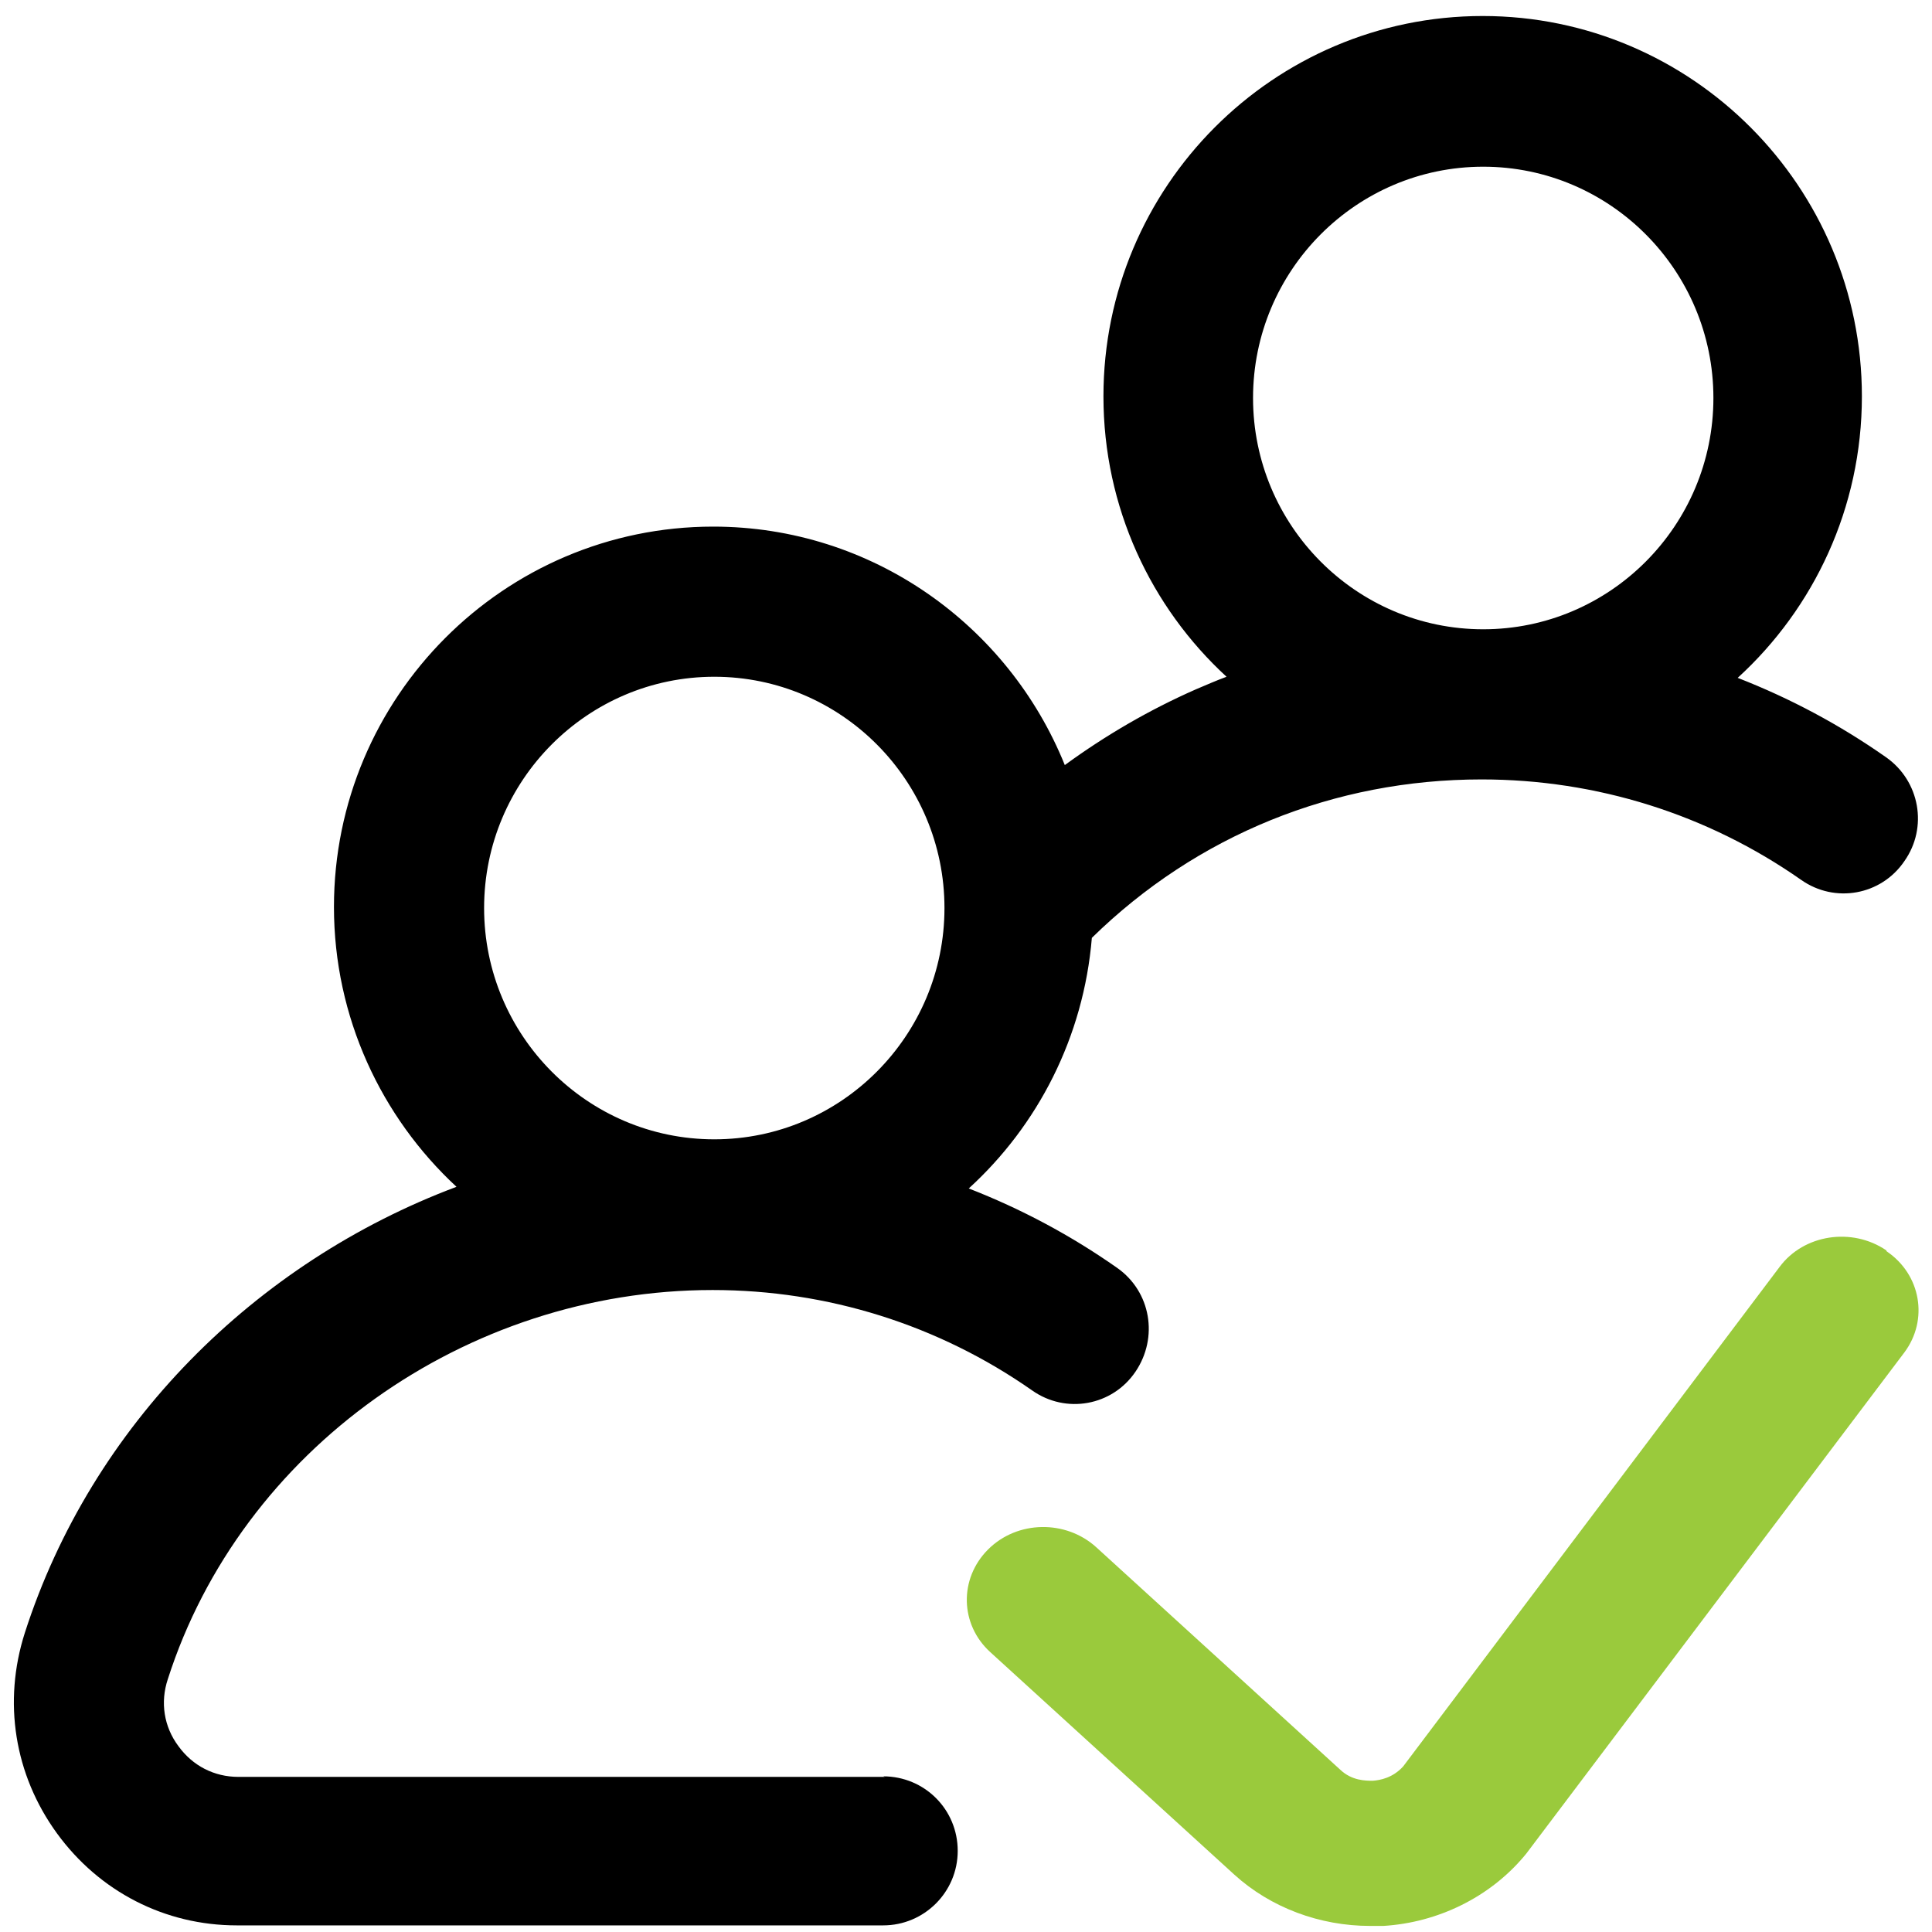
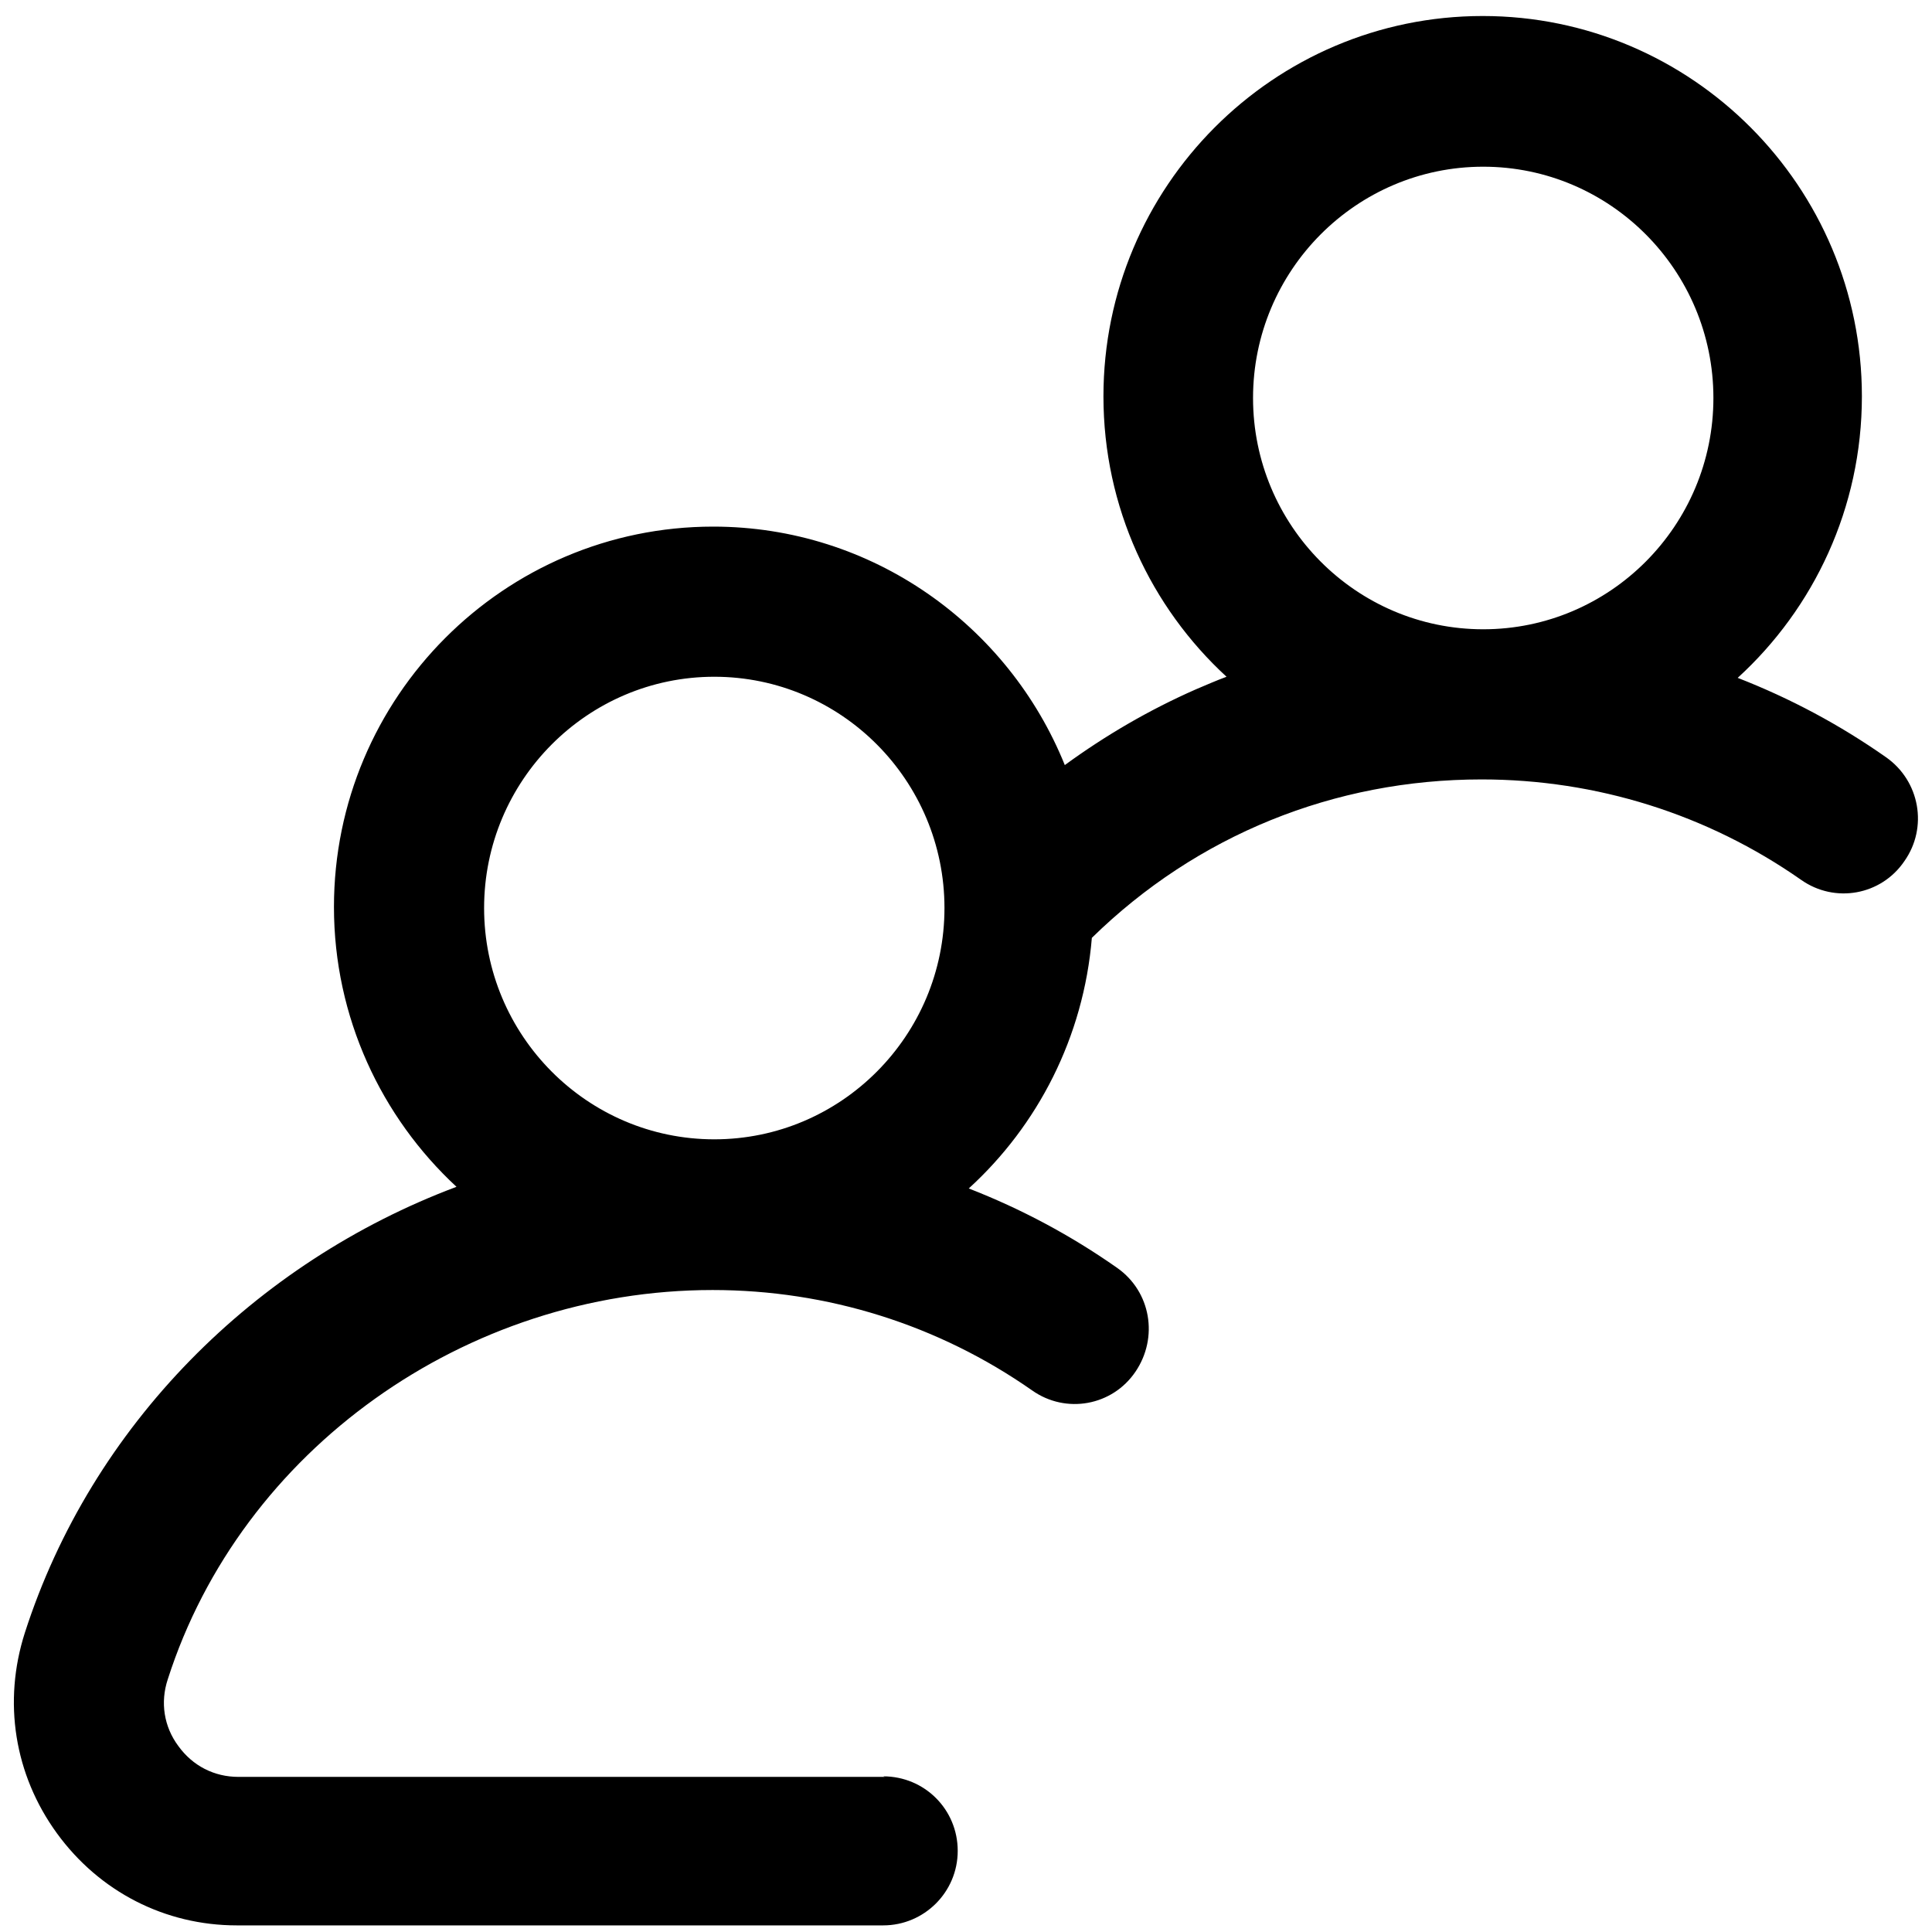
<svg xmlns="http://www.w3.org/2000/svg" id="a" viewBox="0 0 35 35">
  <defs>
    <style>.l{fill:#9aca3c;}.m{clip-path:url(#h);}.n{clip-path:url(#b);}.o{clip-path:url(#c);}.p{clip-path:url(#e);}.q{clip-path:url(#d);}.r{clip-rule:evenodd;}.r,.s{fill:none;}.t{clip-path:url(#f);}.u{clip-path:url(#j);}.v{clip-path:url(#i);}.w{clip-path:url(#k);}.x{clip-path:url(#g);}</style>
    <clipPath id="b">
      <path class="s" d="M-92.2,20h.06c3.34,0,6.46-2.22,7.97-5.66,.31-.71-.01-1.53-.72-1.84-.71-.31-1.53,.01-1.84,.72-1.05,2.39-3.22,3.99-5.41,3.99h-.06c-3.15,0-6.01-3.22-6.01-6.75V5.61l6.04-2.71,4.94,2.22-3.26,4.57c-.12,.13-.26,.16-.34,.17-.08,0-.24,0-.38-.14l-.02-.02-2.68-2.46c-.57-.52-1.45-.48-1.97,.09-.52,.57-.48,1.45,.09,1.98l2.67,2.45c.61,.58,1.43,.9,2.26,.9,.07,0,.14,0,.22,0,.92-.06,1.77-.51,2.35-1.23,.02-.02,.03-.04,.05-.06l5.98-8.38c.45-.63,.3-1.5-.32-1.95-.63-.45-1.5-.3-1.95,.32l-1.03,1.44L-91.52,.12c-.18-.08-.38-.12-.57-.12h-.13c-.2,0-.39,.04-.57,.12l-7.37,3.31c-.5,.23-.83,.73-.83,1.28v5.75c0,2.33,.92,4.71,2.52,6.53,1.71,1.94,3.94,3.01,6.29,3.01Z" />
    </clipPath>
    <clipPath id="c">
      <path class="s" d="M-76.37,22.72c-.76,0-1.37,.61-1.37,1.36,0,1.51-1.23,2.73-2.73,2.73h-24.06c-1.51,0-2.73-1.23-2.73-2.73V10.44c0-1.41,1.06-2.58,2.46-2.72,.75-.07,1.3-.74,1.23-1.49-.07-.75-.74-1.3-1.5-1.22-1.34,.13-2.59,.76-3.5,1.76-.92,1.01-1.42,2.31-1.42,3.68v13.65c0,3.01,2.45,5.46,5.47,5.46h10.66v2.72h-4.79c-.76,0-1.37,.61-1.37,1.37s.61,1.36,1.37,1.36h12.3c.76,0,1.37-.61,1.37-1.36s-.61-1.37-1.37-1.37h-4.79v-2.72h10.66c3.02,0,5.47-2.45,5.47-5.46,0-.75-.61-1.36-1.37-1.36Z" />
    </clipPath>
    <clipPath id="d">
      <path class="s" d="M-20.07,17.48c0,3.45-1.02,6.8-2.96,9.7-.42,.63-1.27,.79-1.89,.38-.63-.42-.79-1.27-.38-1.89,1.64-2.45,2.5-5.28,2.5-8.18-.81-19.55-28.66-19.56-29.47,0-.1,11.35,12.72,18.57,22.36,12.62,.64-.39,1.48-.18,1.87,.46,.39,.64,.18,1.48-.46,1.87-6.66,4.15-15.91,3.05-21.39-2.6C-60.84,18.85-53.04,.02-37.54,0c9.39-.19,17.66,8.08,17.47,17.47Z" />
    </clipPath>
    <clipPath id="e">
      <path class="s" d="M-28.65,14.12s-.06-.02-.08,0l-2.9,2.65v1.34l2.9,2.65s.04,.02,.08,0c.06-.03,.06-.07,.06-.09v-6.44s0-.07-.06-.09Zm-8.4-2.52h-5.75c-1.49,0-2.71,1.28-2.71,2.86v6.01c0,1.58,1.21,2.86,2.71,2.86h5.75c1.49,0,2.71-1.28,2.71-2.86v-6.01c0-1.58-1.21-2.86-2.71-2.86Zm0-2.86c2.55,0,4.69,1.87,5.26,4.38l1.37-1.25,.03-.03c.85-.68,1.98-.79,2.94-.29,.96,.51,1.55,1.52,1.55,2.66v6.44c0,2.43-2.65,3.85-4.49,2.37l-.07-.06-1.32-1.21c-.55,2.54-2.71,4.44-5.27,4.44h-5.75c-2.98,0-5.41-2.57-5.41-5.73v-6.01c0-3.16,2.43-5.73,5.41-5.73h5.75Z" />
    </clipPath>
    <clipPath id="f">
      <path class="s" d="M12.94,12.26c2.3,0,4.17,1.88,4.17,4.19s-1.87,4.19-4.17,4.19-4.17-1.88-4.17-4.19,1.87-4.19,4.17-4.19ZM26.87,3.02c2.3,0,4.17,1.88,4.17,4.19s-1.87,4.19-4.17,4.19-4.17-1.88-4.17-4.19,1.87-4.19,4.17-4.19Zm-10.84,29.17H4.32c-.44,0-.83-.2-1.09-.56-.26-.35-.33-.79-.19-1.21,1.33-4.15,5.39-7.05,9.87-7.05,2.08,0,4.09,.63,5.79,1.82,.61,.43,1.45,.28,1.87-.34s.28-1.45-.33-1.88c-.84-.59-1.74-1.07-2.69-1.44,1.25-1.14,2.08-2.74,2.23-4.54,1.9-1.86,4.39-2.87,7.06-2.87,2.08,0,4.09,.63,5.79,1.82,.61,.43,1.45,.28,1.87-.34,.43-.61,.28-1.45-.33-1.88-.84-.59-1.74-1.07-2.69-1.44,1.38-1.26,2.25-3.08,2.25-5.1,0-3.8-3.08-6.89-6.87-6.89s-6.87,3.09-6.87,6.89c0,2.01,.86,3.82,2.23,5.08-.19,.07-.37,.15-.56,.23-.84,.37-1.63,.83-2.37,1.37-1.02-2.53-3.49-4.32-6.37-4.32-3.79,0-6.87,3.09-6.87,6.89,0,2,.86,3.81,2.22,5.07-3.65,1.37-6.61,4.32-7.82,8.08-.4,1.25-.19,2.57,.58,3.63,.77,1.06,1.96,1.67,3.26,1.67h11.71c.74,0,1.35-.6,1.35-1.35s-.6-1.35-1.35-1.35Z" />
    </clipPath>
    <clipPath id="g">
      <rect class="s" x="-34.2" y="-703.57" width="586.04" height="974.68" />
    </clipPath>
    <clipPath id="h">
-       <path class="s" d="M34.17,22.65c-.62-.42-1.49-.29-1.93,.3l-6.82,9.05c-.19,.21-.42,.25-.55,.26-.13,0-.38,0-.59-.2l-4.42-4.03c-.55-.5-1.43-.49-1.96,.04s-.51,1.36,.04,1.86l4.42,4.03c.66,.6,1.55,.93,2.46,.93,.08,0,.16,0,.24,0,.99-.06,1.92-.52,2.54-1.25,.02-.02,.03-.04,.05-.06l6.85-9.08c.44-.59,.3-1.41-.32-1.83Z" />
-     </clipPath>
+       </clipPath>
    <clipPath id="i">
      <rect class="s" x="-34.2" y="-703.57" width="586.04" height="974.68" />
    </clipPath>
    <clipPath id="j">
      <path class="s" d="M86.91,31.77c-.06,.1-.24,.33-.59,.33h-9.25c-.04-.71-.62-1.28-1.35-1.28h-6.69c-.72,0-1.31,.57-1.35,1.28h-9.12c-.39,0-.59-.28-.64-.37-.07-.12-.17-.36-.02-.63l2.04-3.74h24.94l2.04,3.74c.16,.29,.06,.54-.01,.67Zm2.38-1.96l-2.22-4.07V7.34c0-.75-.61-1.35-1.35-1.35h-2.83c-.75,0-1.35,.61-1.35,1.35s.61,1.35,1.35,1.35h1.48v15.97h-23.78V8.69h2.1c.75,0,1.35-.61,1.35-1.35s-.6-1.35-1.35-1.35h-3.45c-.75,0-1.35,.61-1.35,1.35V25.49l-2.36,4.32c-.57,1.04-.54,2.28,.07,3.31,.63,1.06,1.74,1.7,2.97,1.7h27.76c1.21,0,2.3-.62,2.91-1.66,.61-1.04,.64-2.29,.06-3.35Z" />
    </clipPath>
    <clipPath id="k">
      <path class="r" d="M66.65,12.59V2.86c0-1.03,.6-1.95,1.57-2.38,.97-.44,2.08-.29,2.9,.37,.01,.01,7.26,6.36,7.28,6.38,.74,.76,.95,1.84,.54,2.82-.41,.97-1.33,1.6-2.41,1.64-.02,0-.03,0-.05,0h-1.24l2.43,4.91c.32,.65,.04,1.43-.63,1.74-.19,.09-.39,.13-.58,.13-.5,0-.98-.27-1.21-.74l-3.36-6.78c-.2-.4-.17-.88,.07-1.26,.25-.38,.68-.61,1.14-.61h3.34s.02-.04,.02-.06l-7.08-6.2h0s-.02,0-.03,.01h0V12.59s.06,.08,.09,.09c.74,.01,1.33,.6,1.32,1.31,0,.72-.61,1.3-1.35,1.3-1.49,0-2.74-1.24-2.74-2.69Z" />
    </clipPath>
  </defs>
  <g class="n">
    <g />
  </g>
  <g class="o">
    <g />
  </g>
  <g class="q">
    <g />
  </g>
  <g class="p">
    <g />
  </g>
  <g class="t">
    <g class="x">
      <rect x="-4.51" y="-4.48" width="44.05" height="44.17" />
    </g>
  </g>
  <g class="m">
    <g class="v">
      <rect class="l" x="12.72" y="17.6" width="26.81" height="22.09" />
    </g>
  </g>
  <g class="u">
    <g />
  </g>
  <g class="w">
    <g />
  </g>
</svg>